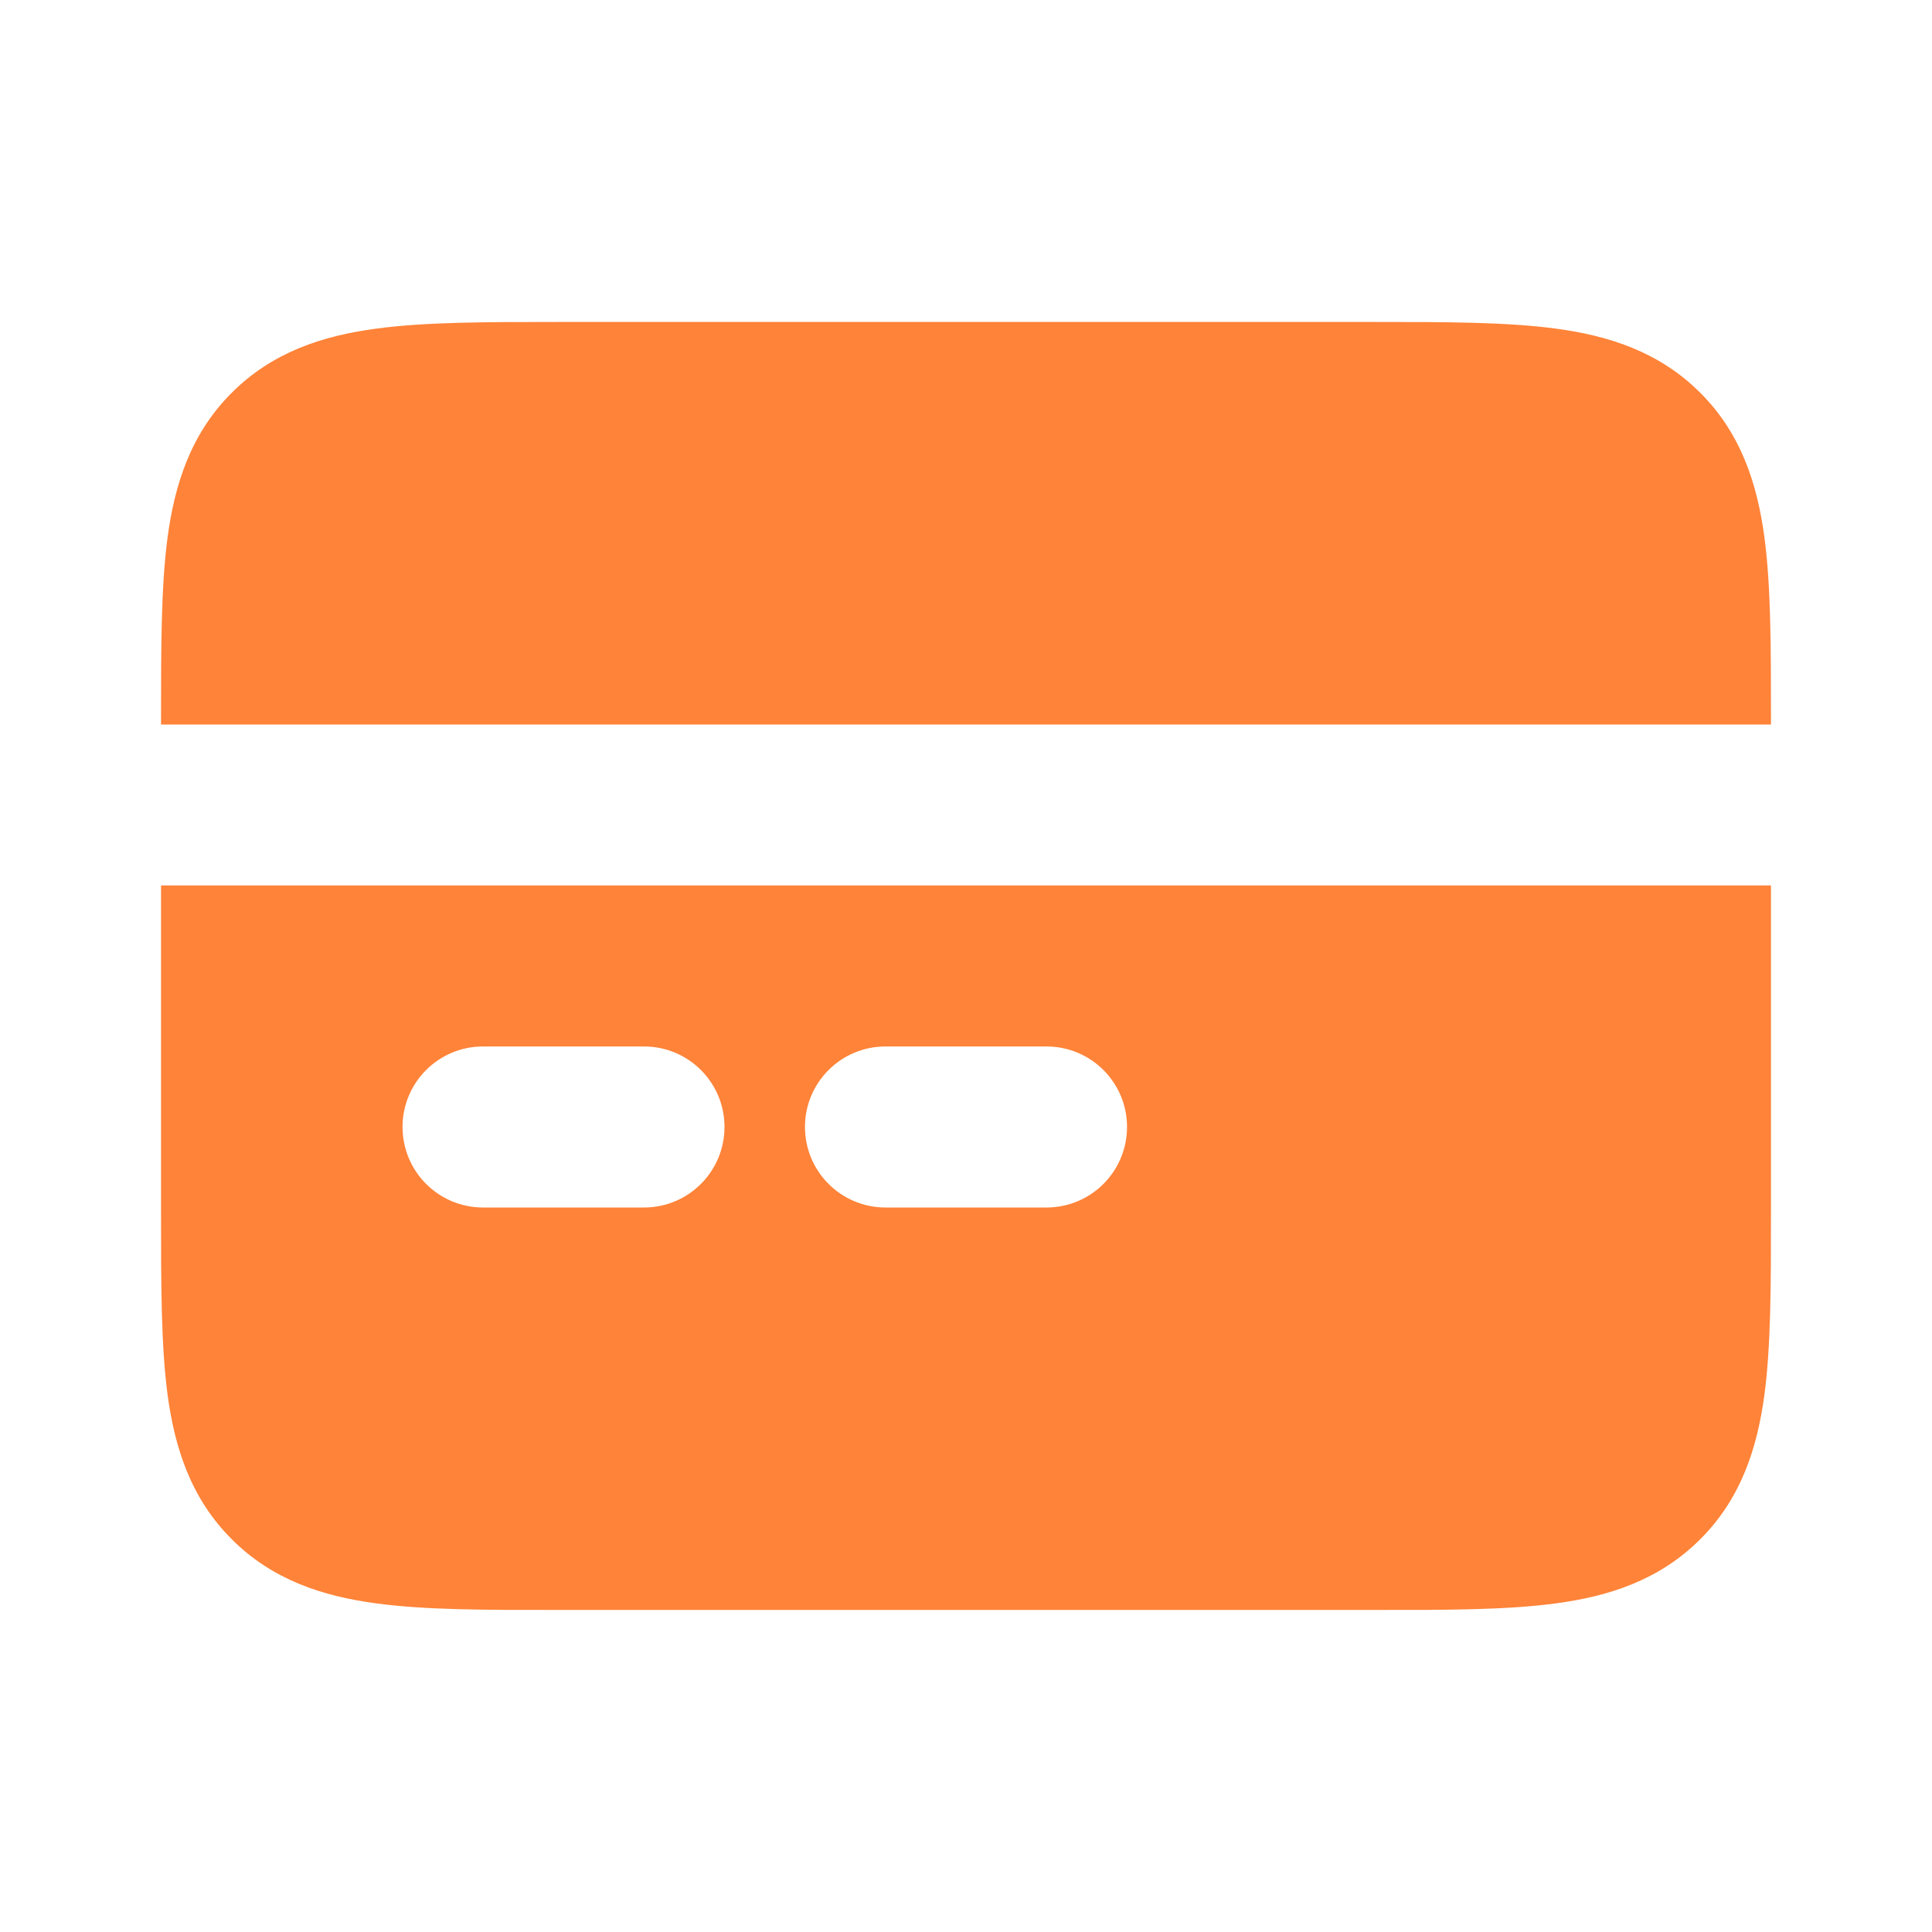
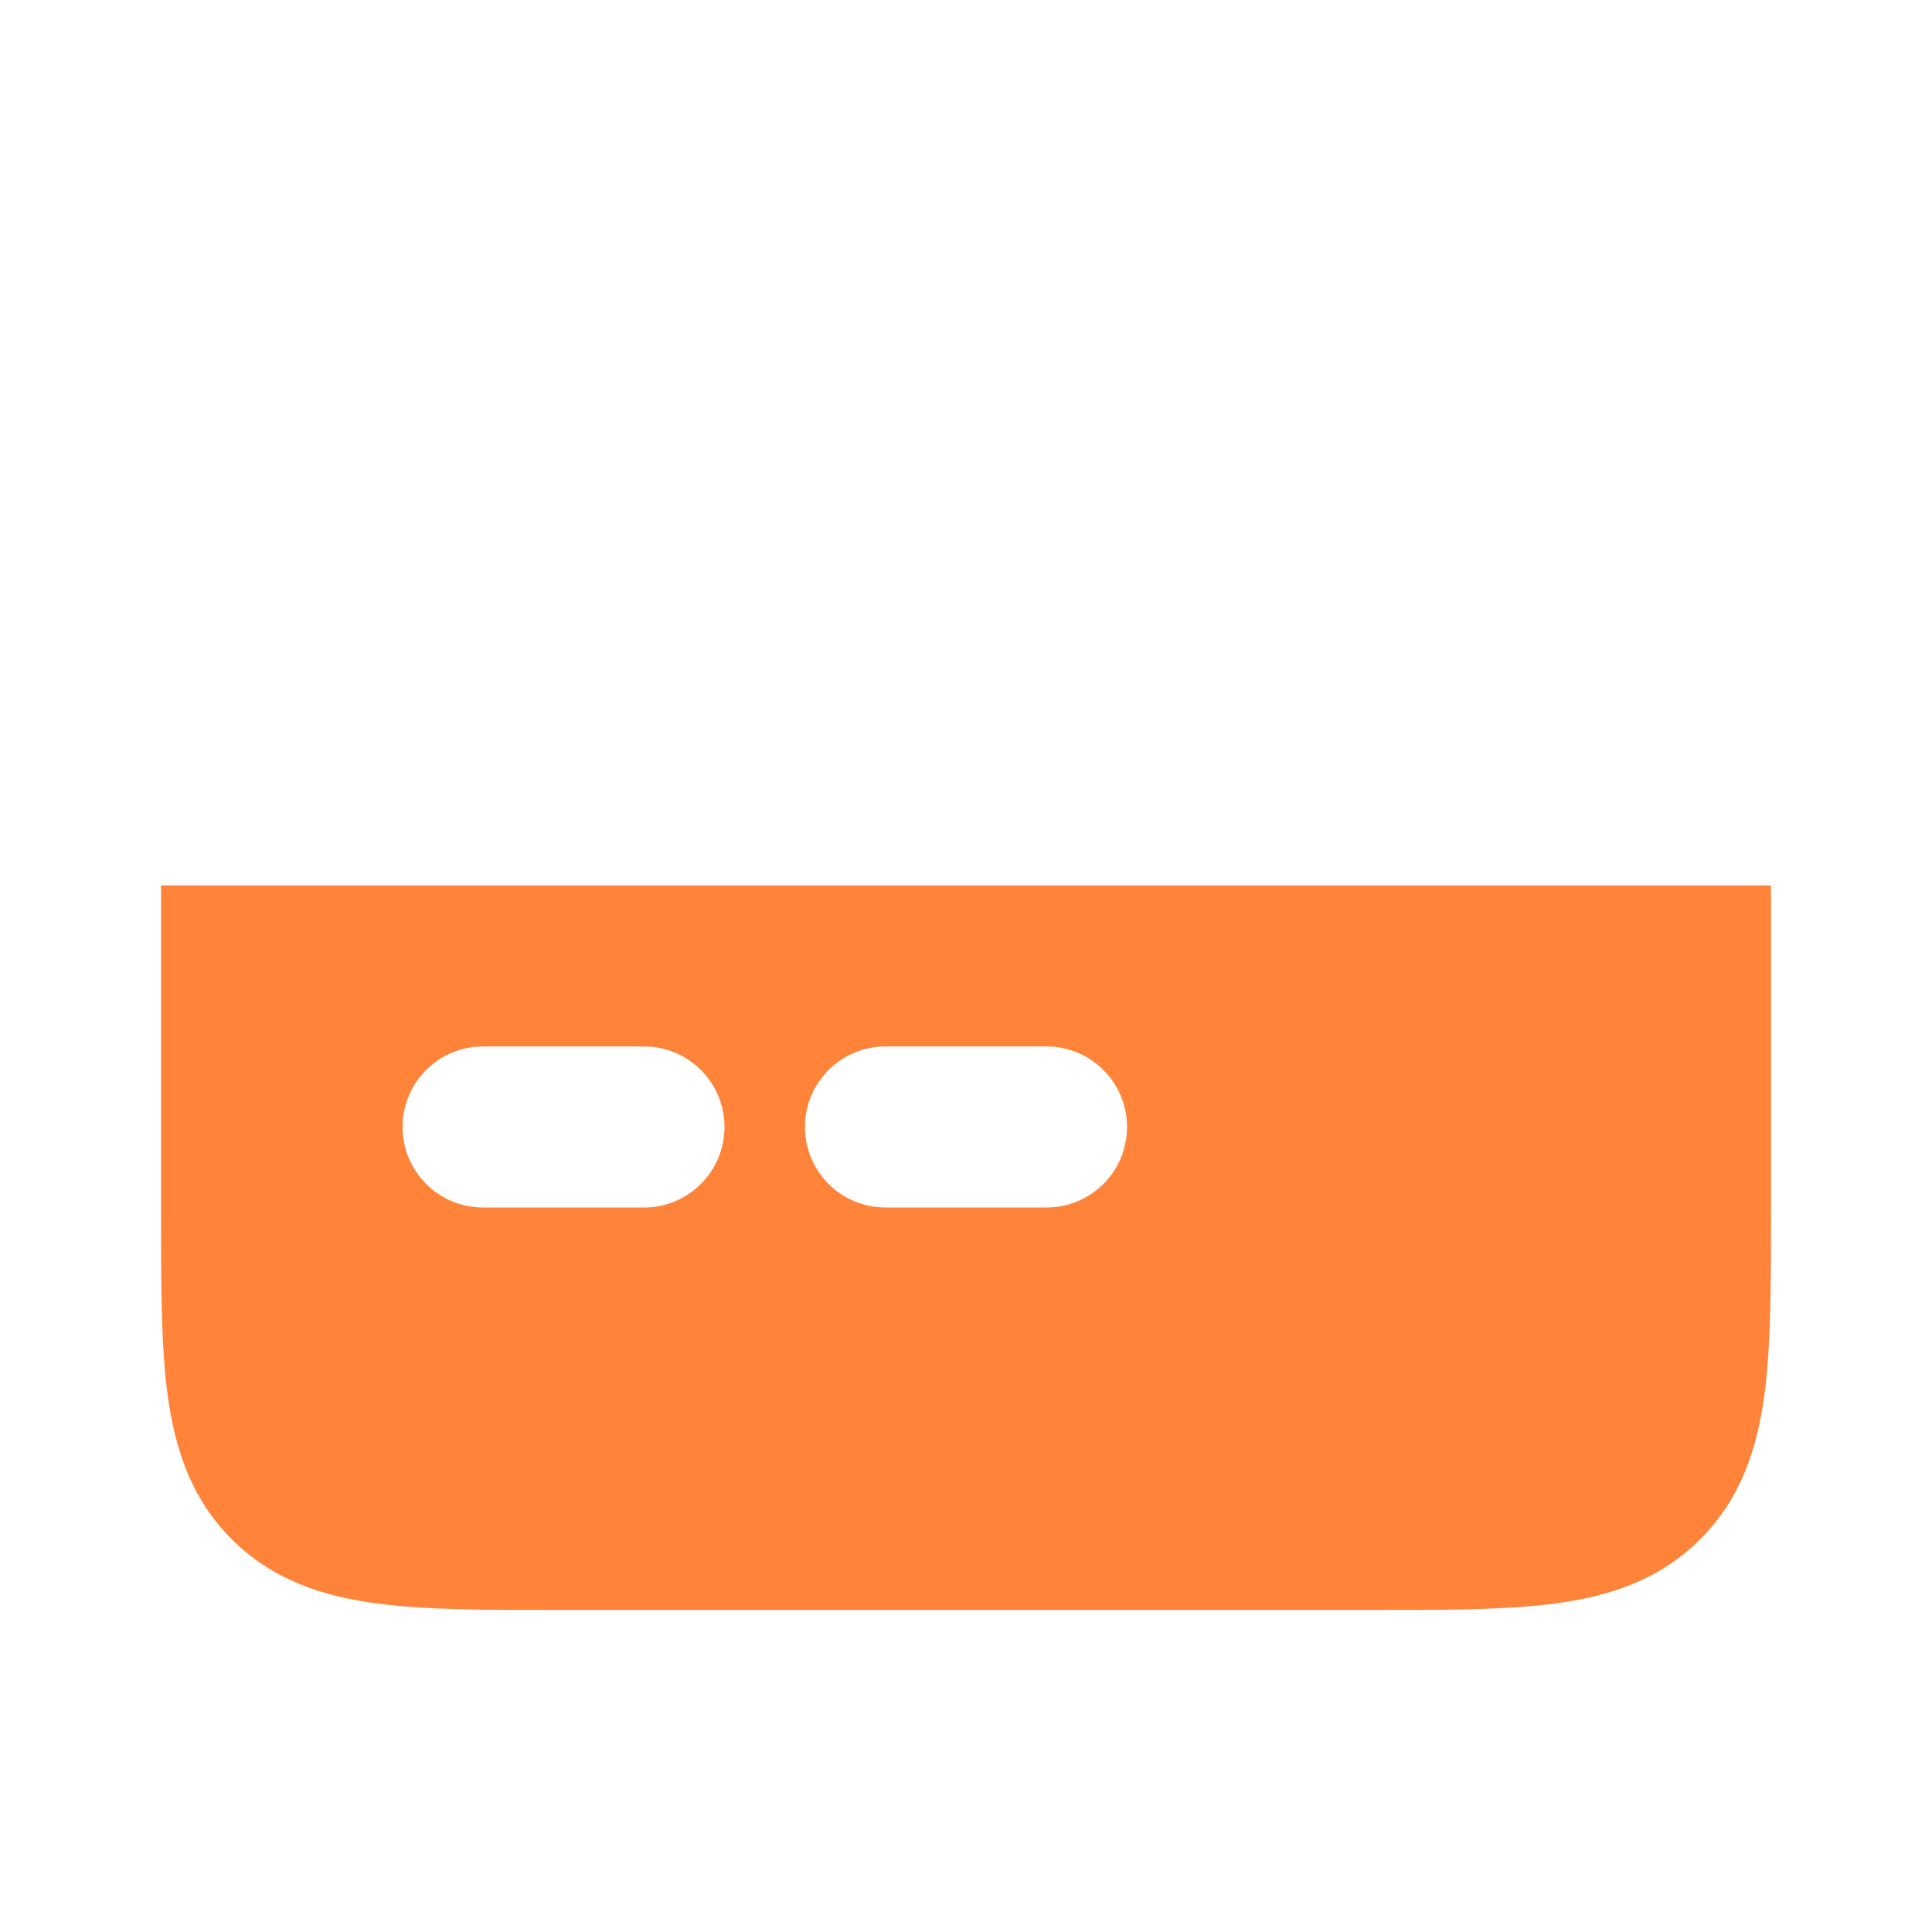
<svg xmlns="http://www.w3.org/2000/svg" width="20" height="20" viewBox="0 0 20 20" fill="none">
  <g clip-path="url(#clip0_54_161)">
    <path fill-rule="evenodd" clip-rule="evenodd" d="M1.667 9.166H18.333V12.555C18.333 13.293 18.333 13.93 18.265 14.44C18.191 14.986 18.026 15.51 17.601 15.934C17.176 16.359 16.653 16.525 16.107 16.598C15.597 16.667 14.96 16.667 14.222 16.666H5.778C5.04 16.667 4.403 16.667 3.894 16.598C3.347 16.525 2.824 16.359 2.399 15.934C1.974 15.51 1.809 14.986 1.735 14.44C1.667 13.93 1.667 13.293 1.667 12.555V9.166ZM4.167 11.666C4.167 11.206 4.54 10.833 5 10.833H6.667C7.127 10.833 7.5 11.206 7.5 11.666C7.5 12.127 7.127 12.5 6.667 12.5H5C4.54 12.5 4.167 12.127 4.167 11.666ZM8.333 11.666C8.333 11.206 8.706 10.833 9.167 10.833H10.833C11.294 10.833 11.667 11.206 11.667 11.666C11.667 12.127 11.294 12.5 10.833 12.5H9.167C8.706 12.5 8.333 12.127 8.333 11.666Z" fill="#FF8338" />
-     <path d="M18.333 7.5V7.445C18.333 6.707 18.333 6.07 18.265 5.56C18.191 5.014 18.026 4.49 17.601 4.066C17.176 3.641 16.653 3.475 16.107 3.402C15.597 3.333 14.96 3.333 14.222 3.333H5.779C5.04 3.333 4.403 3.333 3.894 3.402C3.347 3.475 2.824 3.641 2.399 4.066C1.974 4.49 1.809 5.014 1.735 5.56C1.667 6.07 1.667 6.707 1.667 7.445V7.5L18.333 7.5Z" fill="#FF8338" />
  </g>
  <defs>
    <clipPath id="clip0_54_161">
      <rect width="20" height="20" fill="white" />
    </clipPath>
  </defs>
</svg>